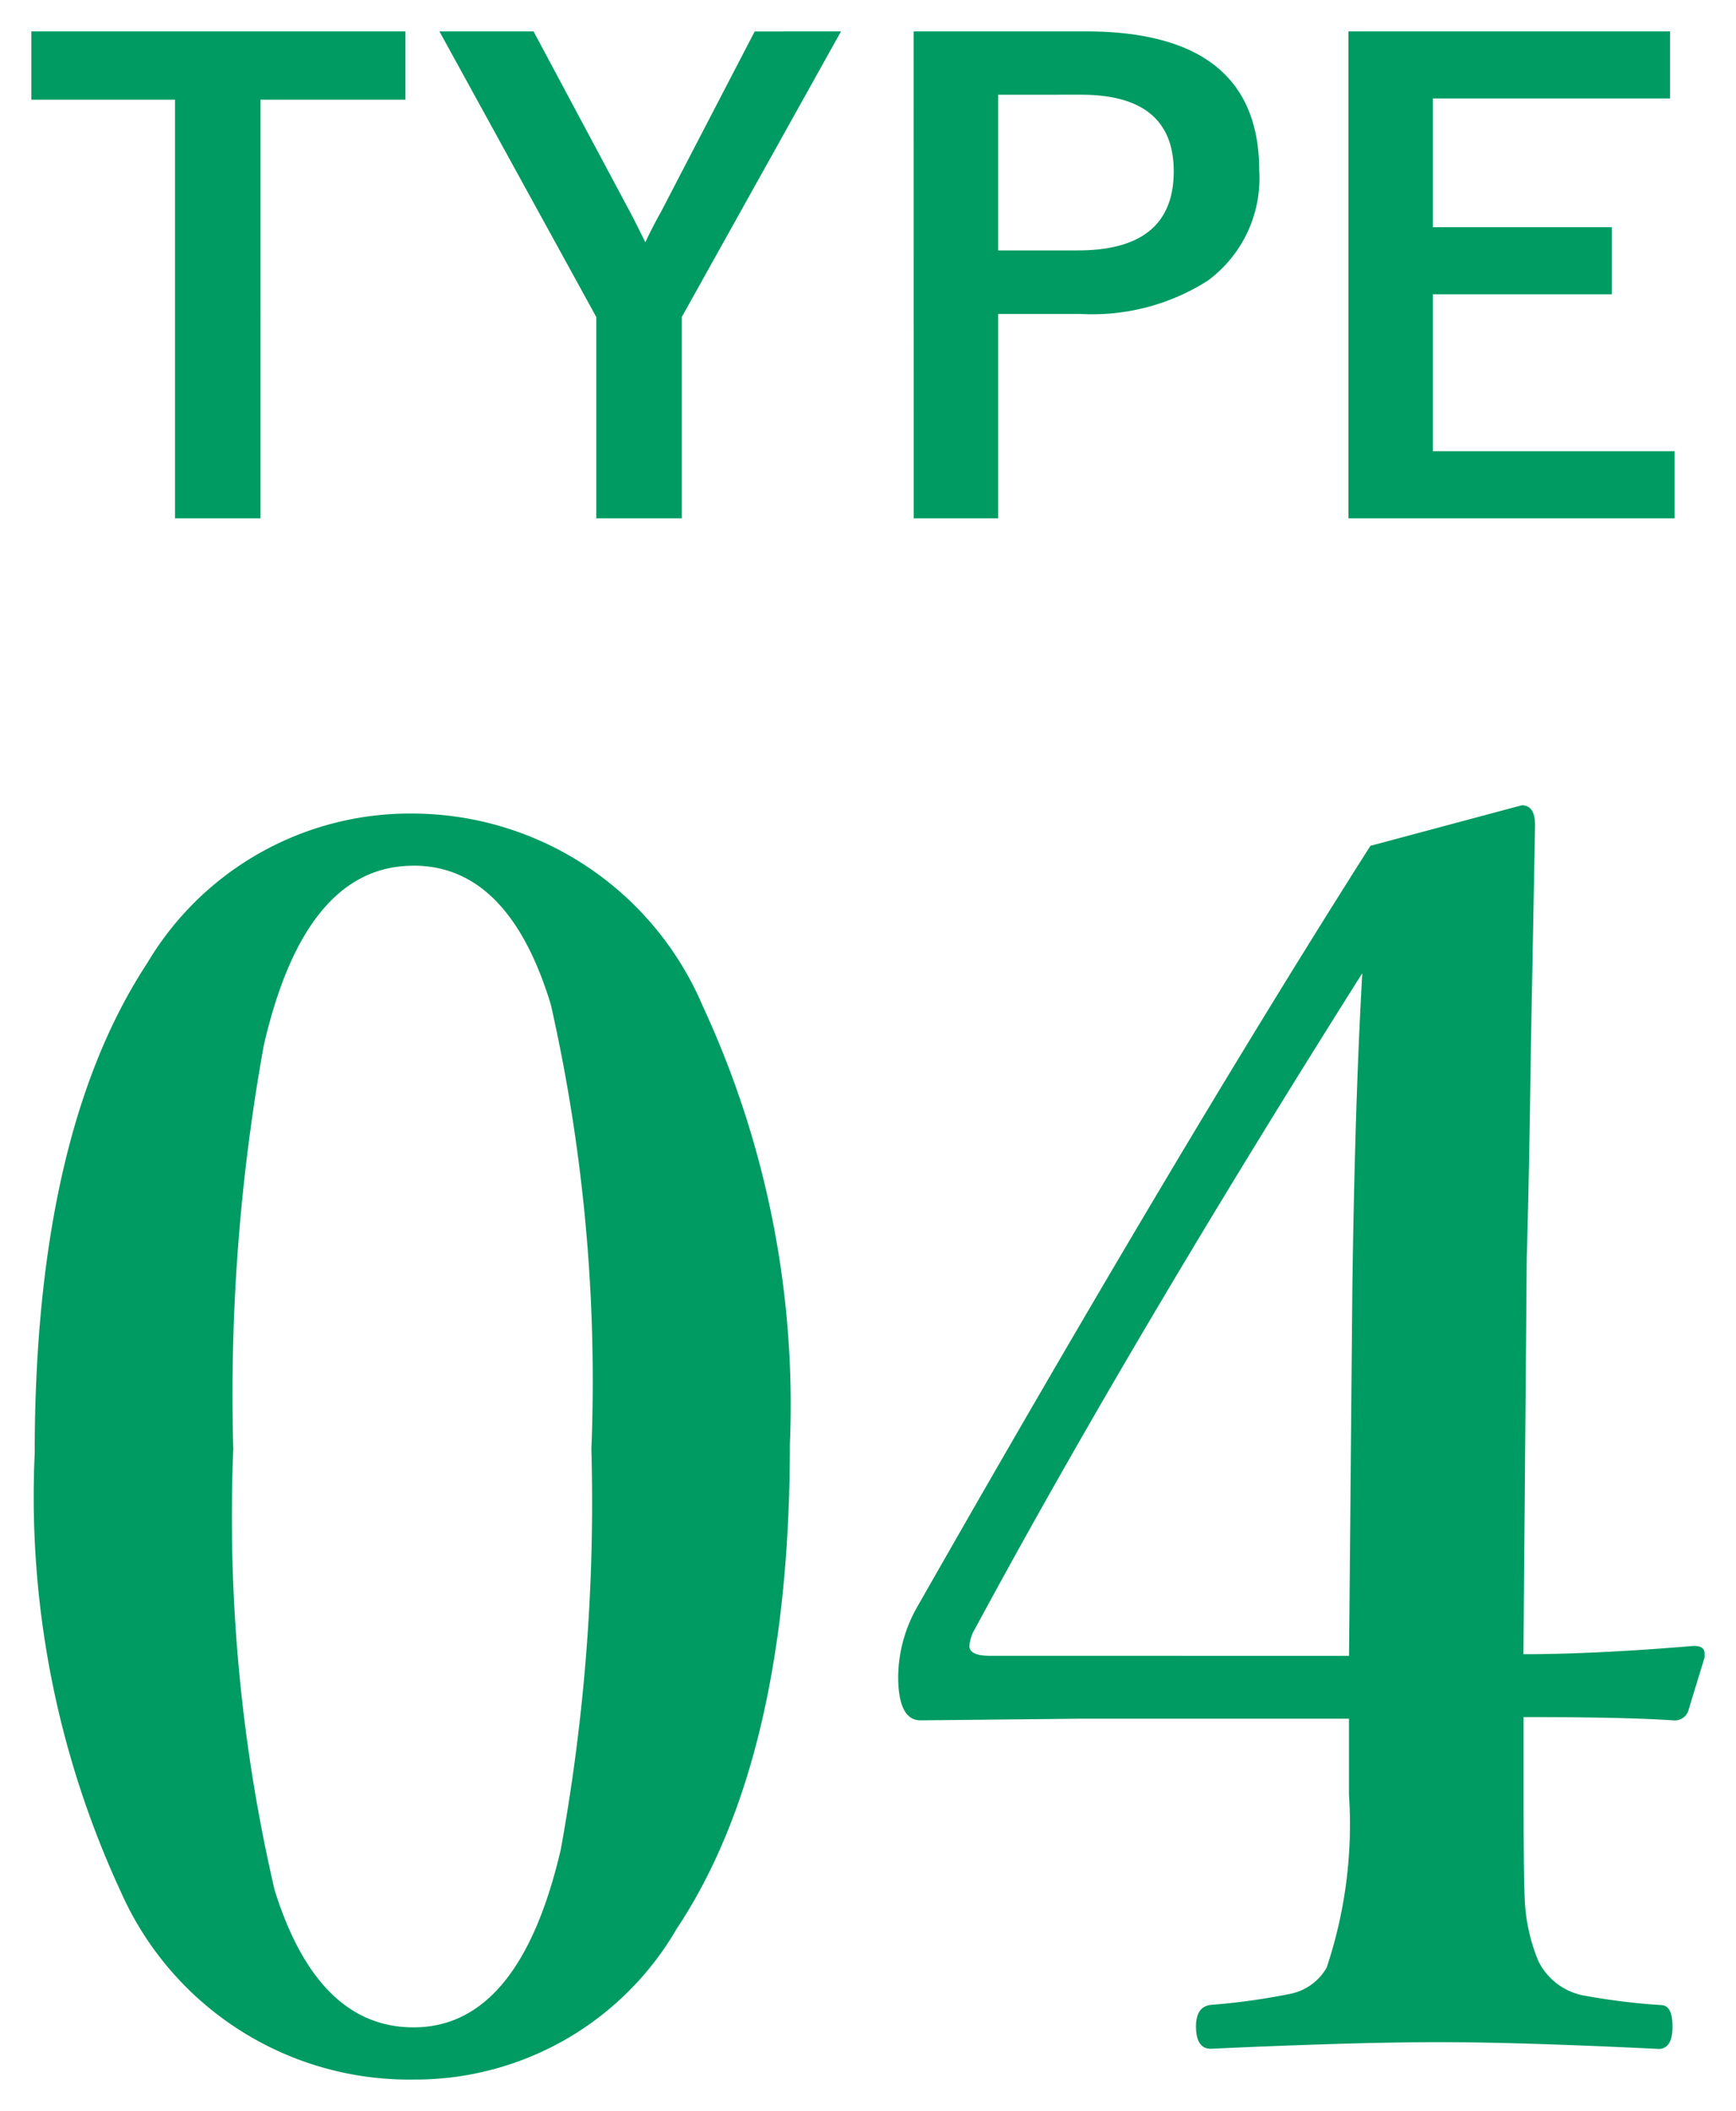
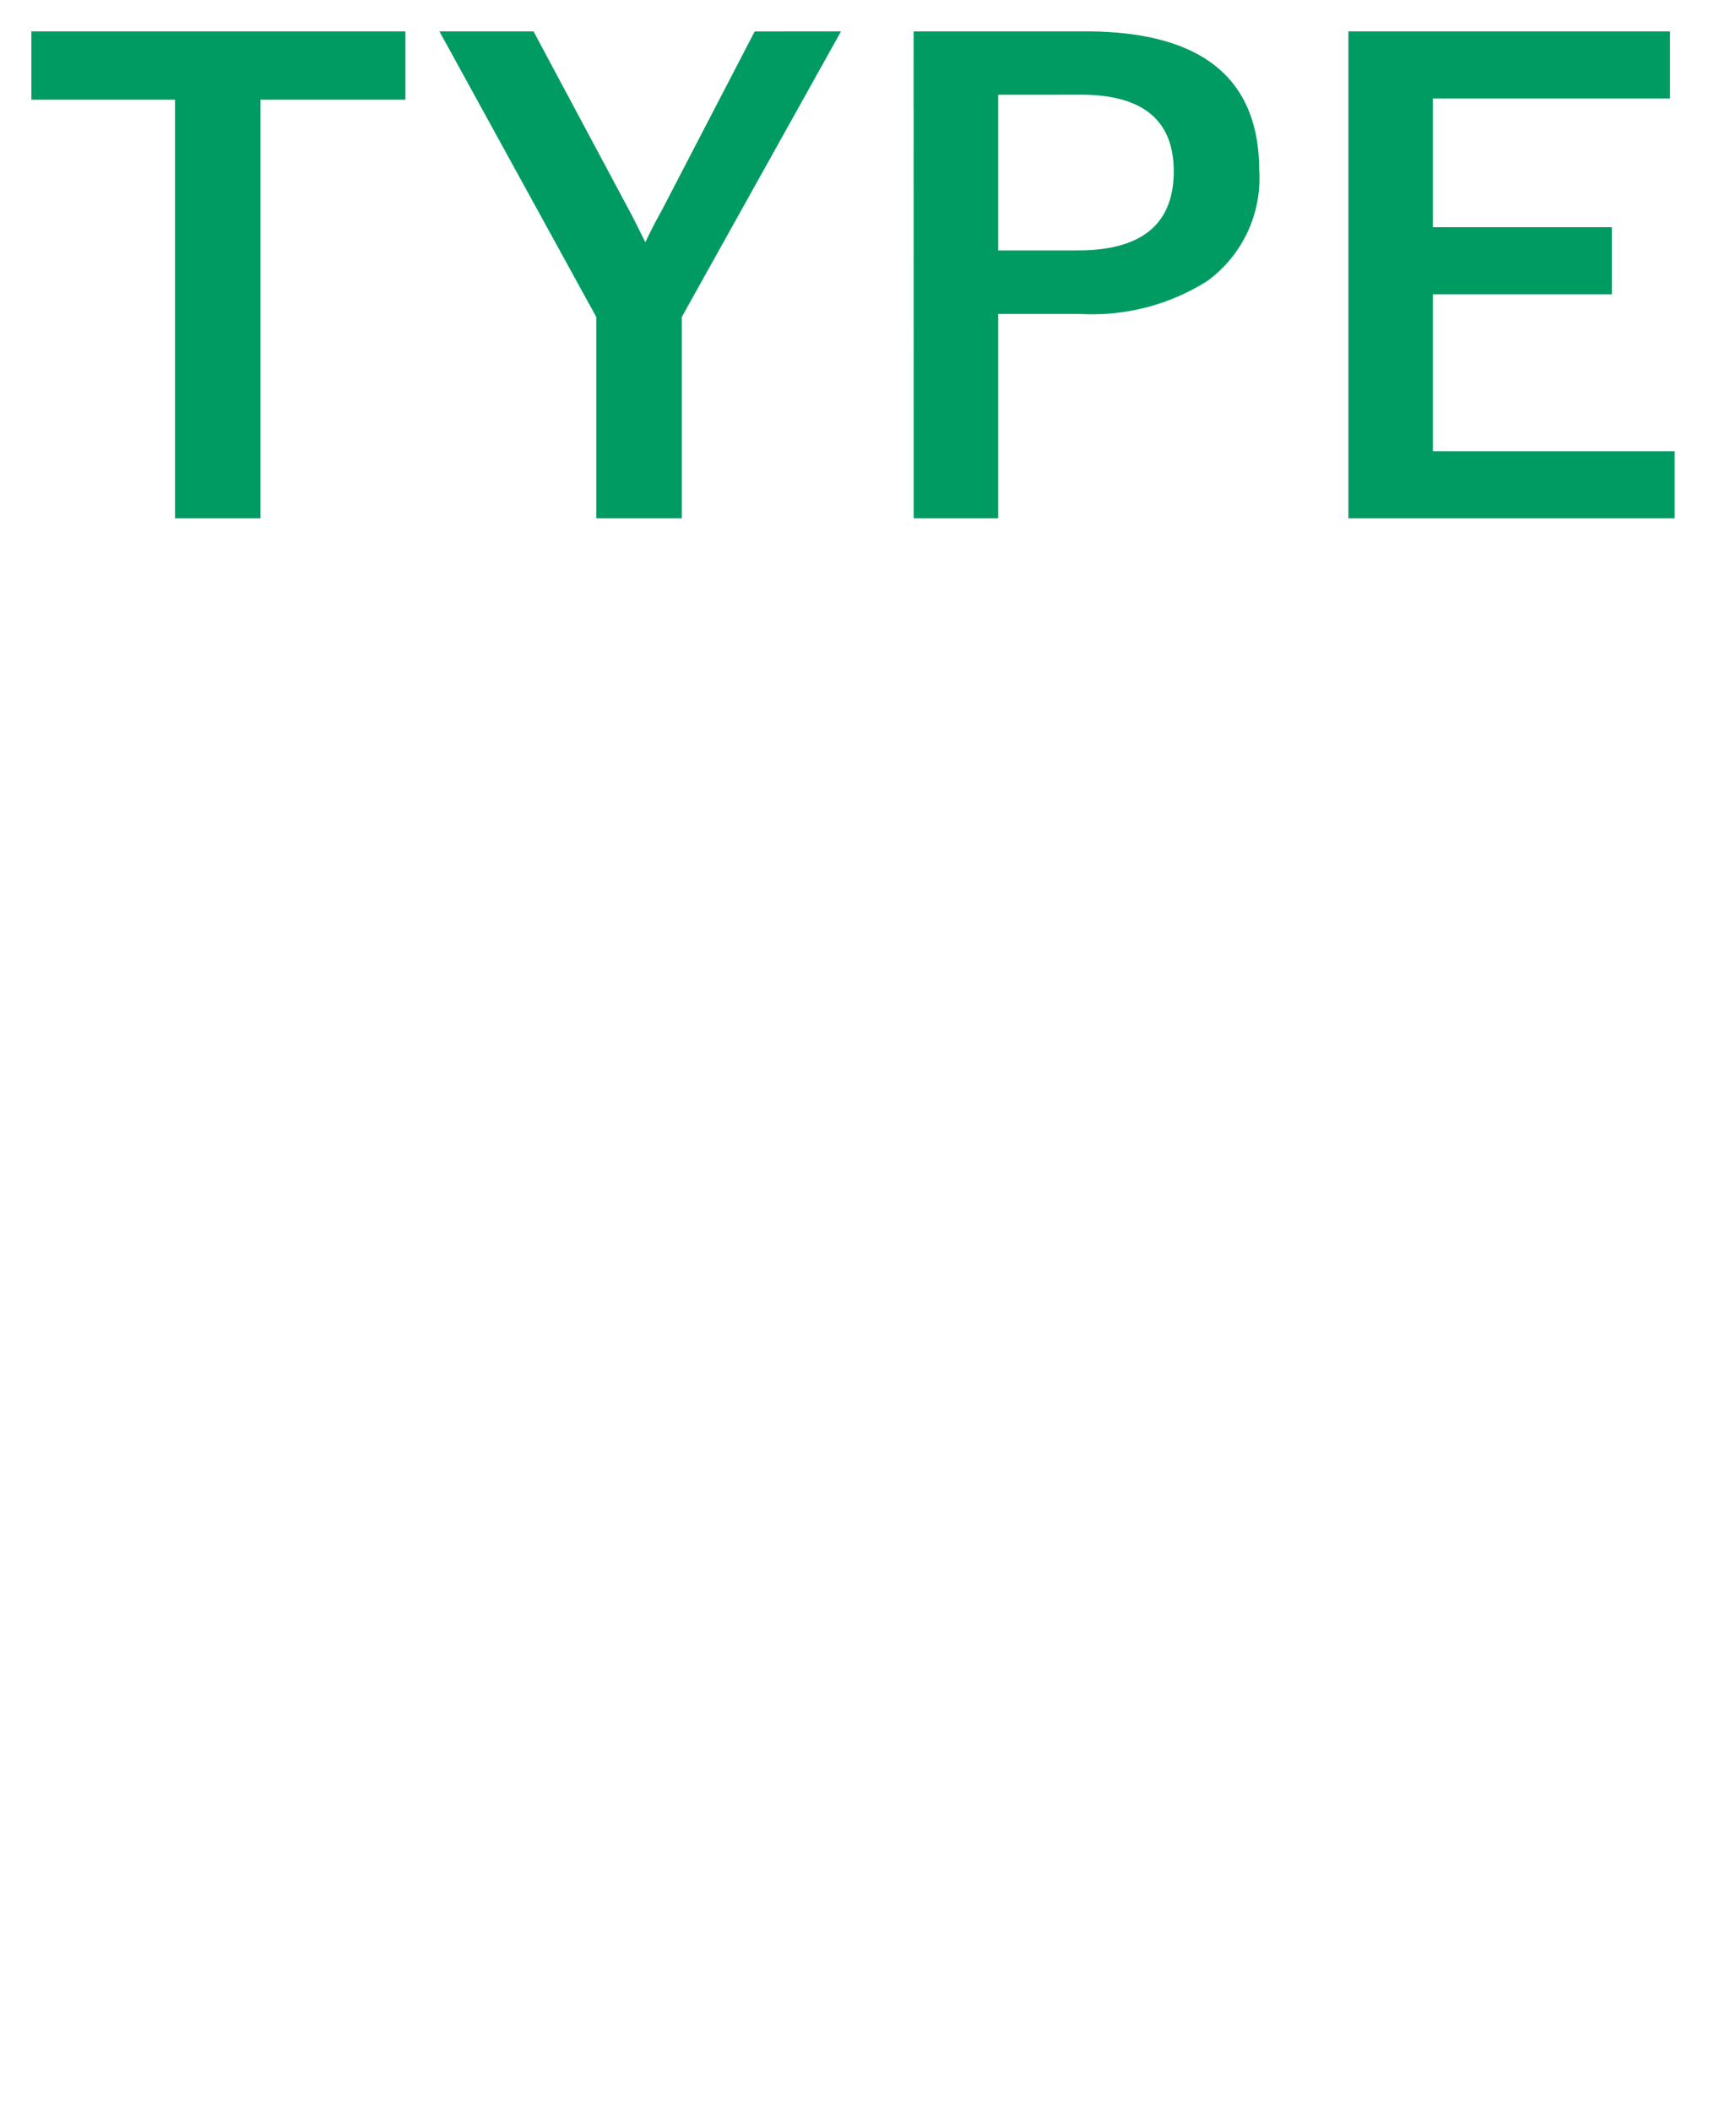
<svg xmlns="http://www.w3.org/2000/svg" width="27.67" height="33.634" viewBox="0 0 27.67 33.634">
  <g id="グループ_31557" data-name="グループ 31557" transform="translate(-255.382 -5929.761)">
    <path id="パス_67151" data-name="パス 67151" d="M-7.156-7.739V-6.65h-2.31V.02h-1.362V-6.65h-2.29V-7.739Zm6.943,0L-2.751-3.188V.02H-4.114V-3.188l-2.5-4.551h1.5l1.543,2.886q.054.1.239.474.127-.269.249-.483l1.494-2.876Zm1.157,0H3.684q2.769,0,2.769,2.222a2.024,2.024,0,0,1-.825,1.753A3.428,3.428,0,0,1,3.6-3.237H2.292V.02H.945ZM2.292-6.729v2.48h1.27q1.528,0,1.528-1.26,0-1.221-1.479-1.221ZM13-7.739V-6.67H9.221v2.051h2.852V-3.55H9.221v2.5h3.853V.02h-5.2V-7.739Z" transform="translate(269 5938)" fill="#009b63" stroke="rgba(0,0,0,0)" stroke-width="1" />
-     <path id="パス_67152" data-name="パス 67152" d="M-7.027-20.276A5.037,5.037,0,0,1-2.413-17.2,15.087,15.087,0,0,1-1.028-10.23q0,5.01-1.806,7.726a4.819,4.819,0,0,1-4.192,2.4A5.027,5.027,0,0,1-11.694-3.1a14.962,14.962,0,0,1-1.371-6.974q0-5.089,1.793-7.818A4.867,4.867,0,0,1-7.027-20.276Zm0,.831q-1.727,0-2.386,2.861A31.251,31.251,0,0,0-9.9-10.151a26.309,26.309,0,0,0,.659,7.027Q-8.556-.936-7.027-.936q1.688,0,2.347-2.834a30.9,30.9,0,0,0,.488-6.381,27.2,27.2,0,0,0-.646-7.08Q-5.511-19.446-7.027-19.446ZM10.666-5.88v1.187q0,1.542.026,1.833a2.869,2.869,0,0,0,.211.87,1.016,1.016,0,0,0,.765.554,10.449,10.449,0,0,0,1.187.145q.185,0,.185.343t-.211.356Q10.613-.7,9.334-.7q-1.371,0-3.652.105-.237,0-.237-.356,0-.316.237-.343a10.538,10.538,0,0,0,1.239-.171.866.866,0,0,0,.606-.422,7.176,7.176,0,0,0,.356-2.755V-5.854H3.612l-2.558.026q-.356,0-.356-.7A2.288,2.288,0,0,1,1-7.633q4.206-7.383,7.225-12.129l2.413-.646q.211,0,.211.316-.013.725-.066,3.52-.026,1.991-.066,3.375l-.053,6.315q1.147,0,2.716-.132.171,0,.171.119v.066l-.25.817a.228.228,0,0,1-.237.185Q12.287-5.88,10.666-5.88ZM7.884-6.855l.053-5.854q.04-2.94.158-5.023Q4.4-11.878,1.925-7.291a.631.631,0,0,0-.092.277q0,.158.33.158Z" transform="translate(269 5963)" fill="#009b63" stroke="rgba(0,0,0,0)" stroke-width="1" />
  </g>
</svg>